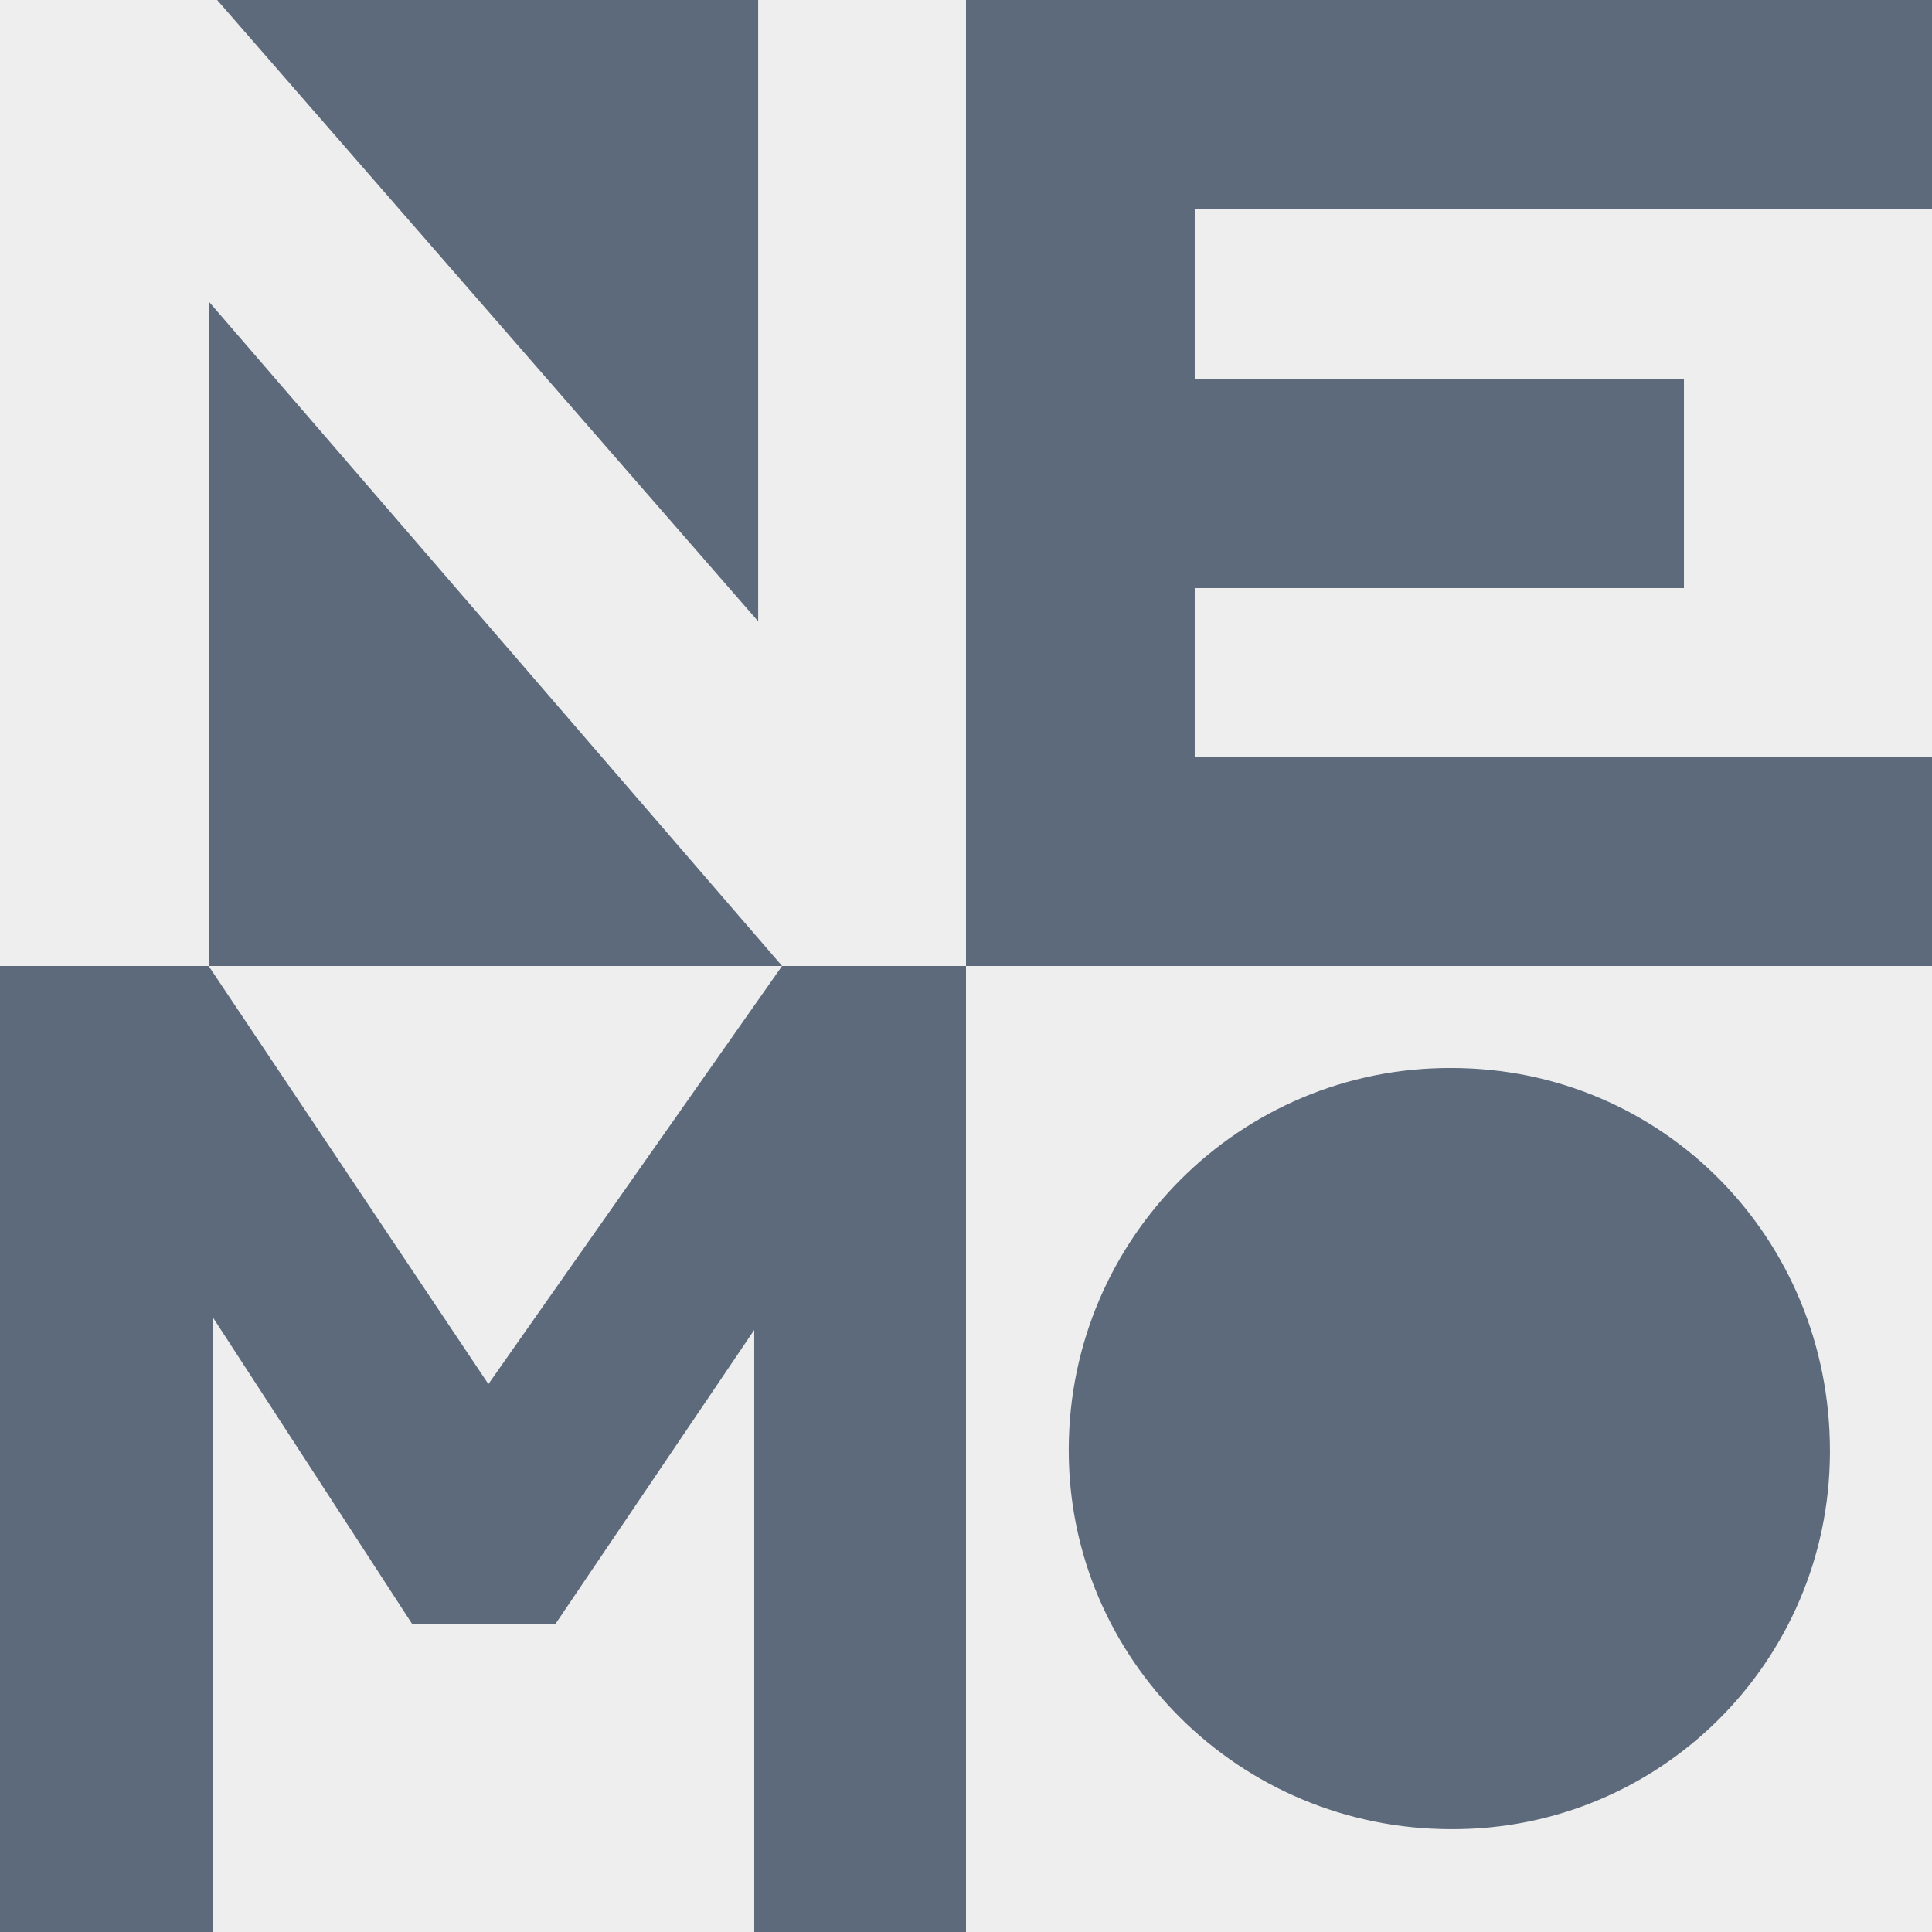
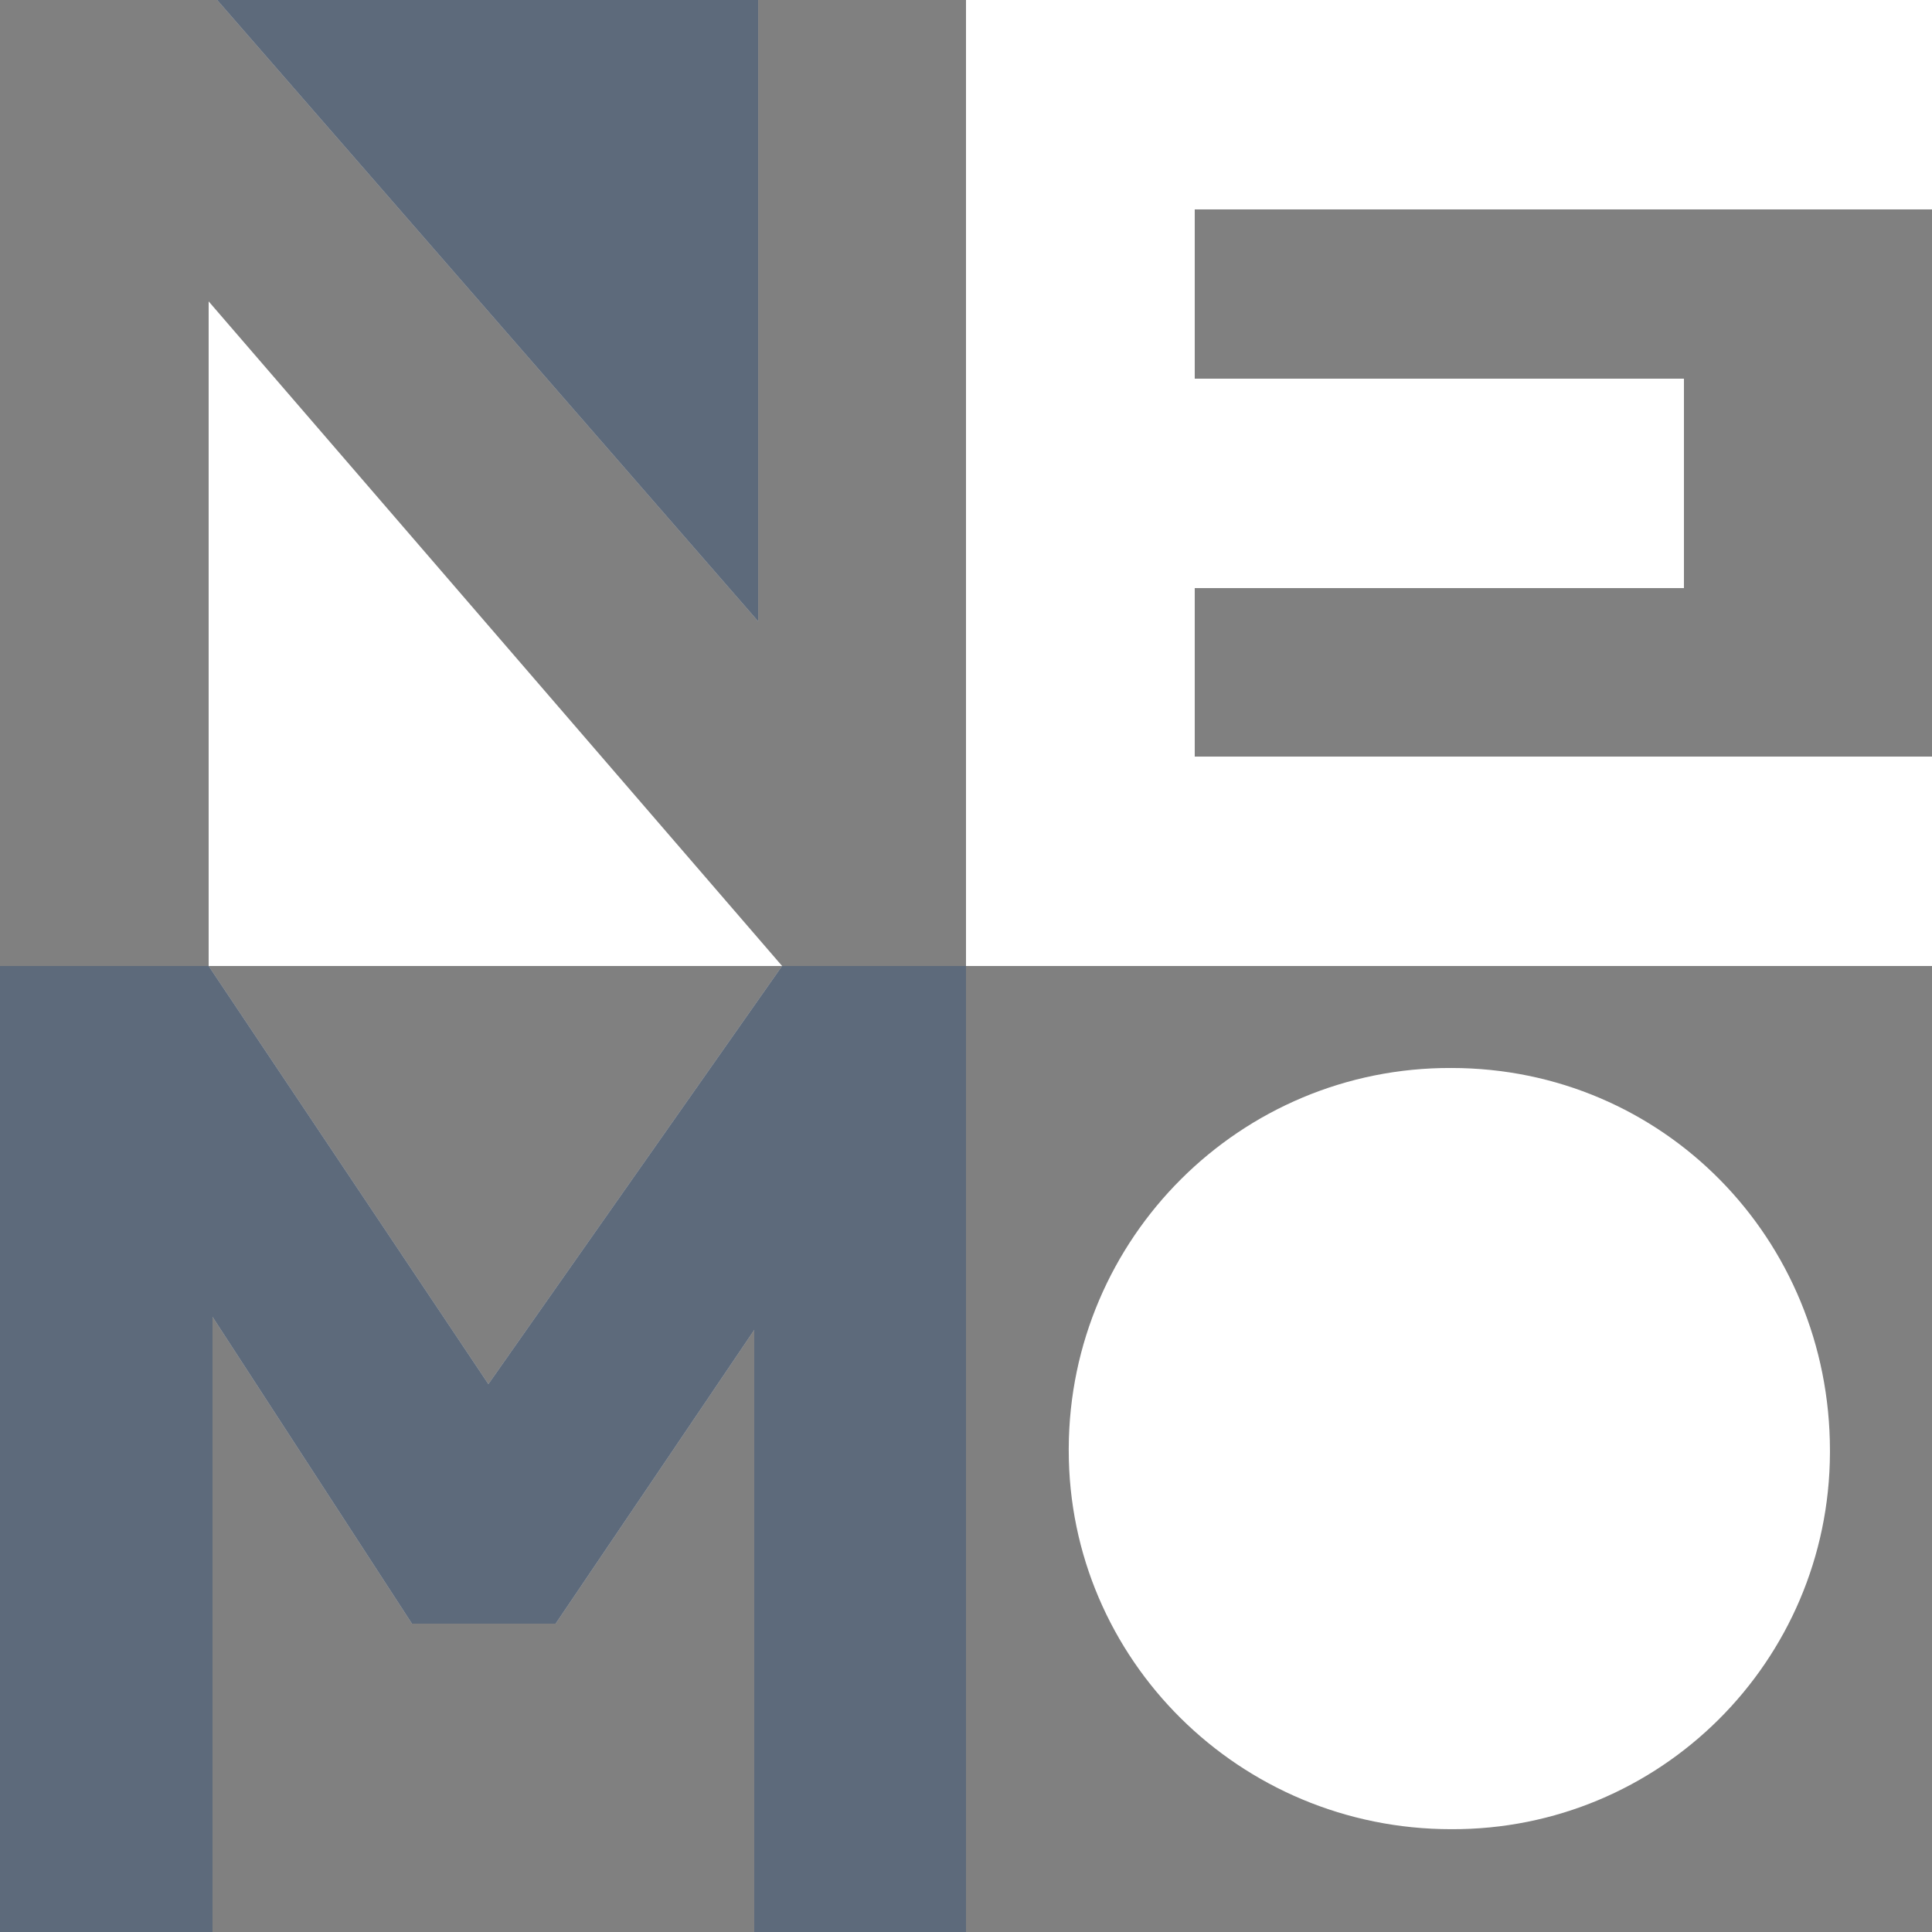
<svg xmlns="http://www.w3.org/2000/svg" width="28" height="28" viewBox="0 0 28 28" fill="none">
  <rect x="0" y="0" width="28" height="28" fill="#808080" stroke="none" />
  <g clip-path="url(#clip0_1799_23197)">
-     <path d="M28 0H0V28H28V0Z" fill="#F8F8F7" />
-     <path d="M28 0H0V28H28V0Z" fill="#021631" fill-opacity="0.04" />
    <path fill-rule="evenodd" clip-rule="evenodd" d="M3.024 14V4.368L11.335 14H3.024Z" fill="white" />
-     <path fill-rule="evenodd" clip-rule="evenodd" d="M3.024 14V4.368L11.335 14H3.024Z" fill="#021631" fill-opacity="0.64" />
    <path fill-rule="evenodd" clip-rule="evenodd" d="M10.988 0H3.147L10.988 9.005V0Z" fill="white" />
    <path fill-rule="evenodd" clip-rule="evenodd" d="M10.988 0H3.147L10.988 9.005V0Z" fill="#021631" fill-opacity="0.64" />
    <path fill-rule="evenodd" clip-rule="evenodd" d="M14 0V14H28V10.965H17.315V8.523H24.405V5.488H17.315V3.035H28V0H14Z" fill="white" />
-     <path fill-rule="evenodd" clip-rule="evenodd" d="M14 0V14H28V10.965H17.315V8.523H24.405V5.488H17.315V3.035H28V0H14Z" fill="#021631" fill-opacity="0.64" />
    <path fill-rule="evenodd" clip-rule="evenodd" d="M11.334 14L7.078 20.059L3.024 14H0V28H3.08V19.085L5.97 23.531H8.053L10.931 19.275V28H14V14H11.334Z" fill="white" />
    <path fill-rule="evenodd" clip-rule="evenodd" d="M11.334 14L7.078 20.059L3.024 14H0V28H3.08V19.085L5.97 23.531H8.053L10.931 19.275V28H14V14H11.334Z" fill="#021631" fill-opacity="0.64" />
    <path fill-rule="evenodd" clip-rule="evenodd" d="M26.521 21.022C26.521 17.954 24.102 15.478 21.033 15.478C17.976 15.467 15.501 17.942 15.489 20.989V21.022C15.489 24.046 17.965 26.51 21.033 26.51C24.057 26.522 26.51 24.08 26.521 21.056V21.022Z" fill="white" />
-     <path fill-rule="evenodd" clip-rule="evenodd" d="M26.521 21.022C26.521 17.954 24.102 15.478 21.033 15.478C17.976 15.467 15.501 17.942 15.489 20.989V21.022C15.489 24.046 17.965 26.51 21.033 26.51C24.057 26.522 26.51 24.08 26.521 21.056V21.022Z" fill="#021631" fill-opacity="0.64" />
  </g>
  <defs>
    <clipPath id="clip0_1799_23197">
      <rect width="28" height="28" fill="white" />
    </clipPath>
  </defs>
</svg>